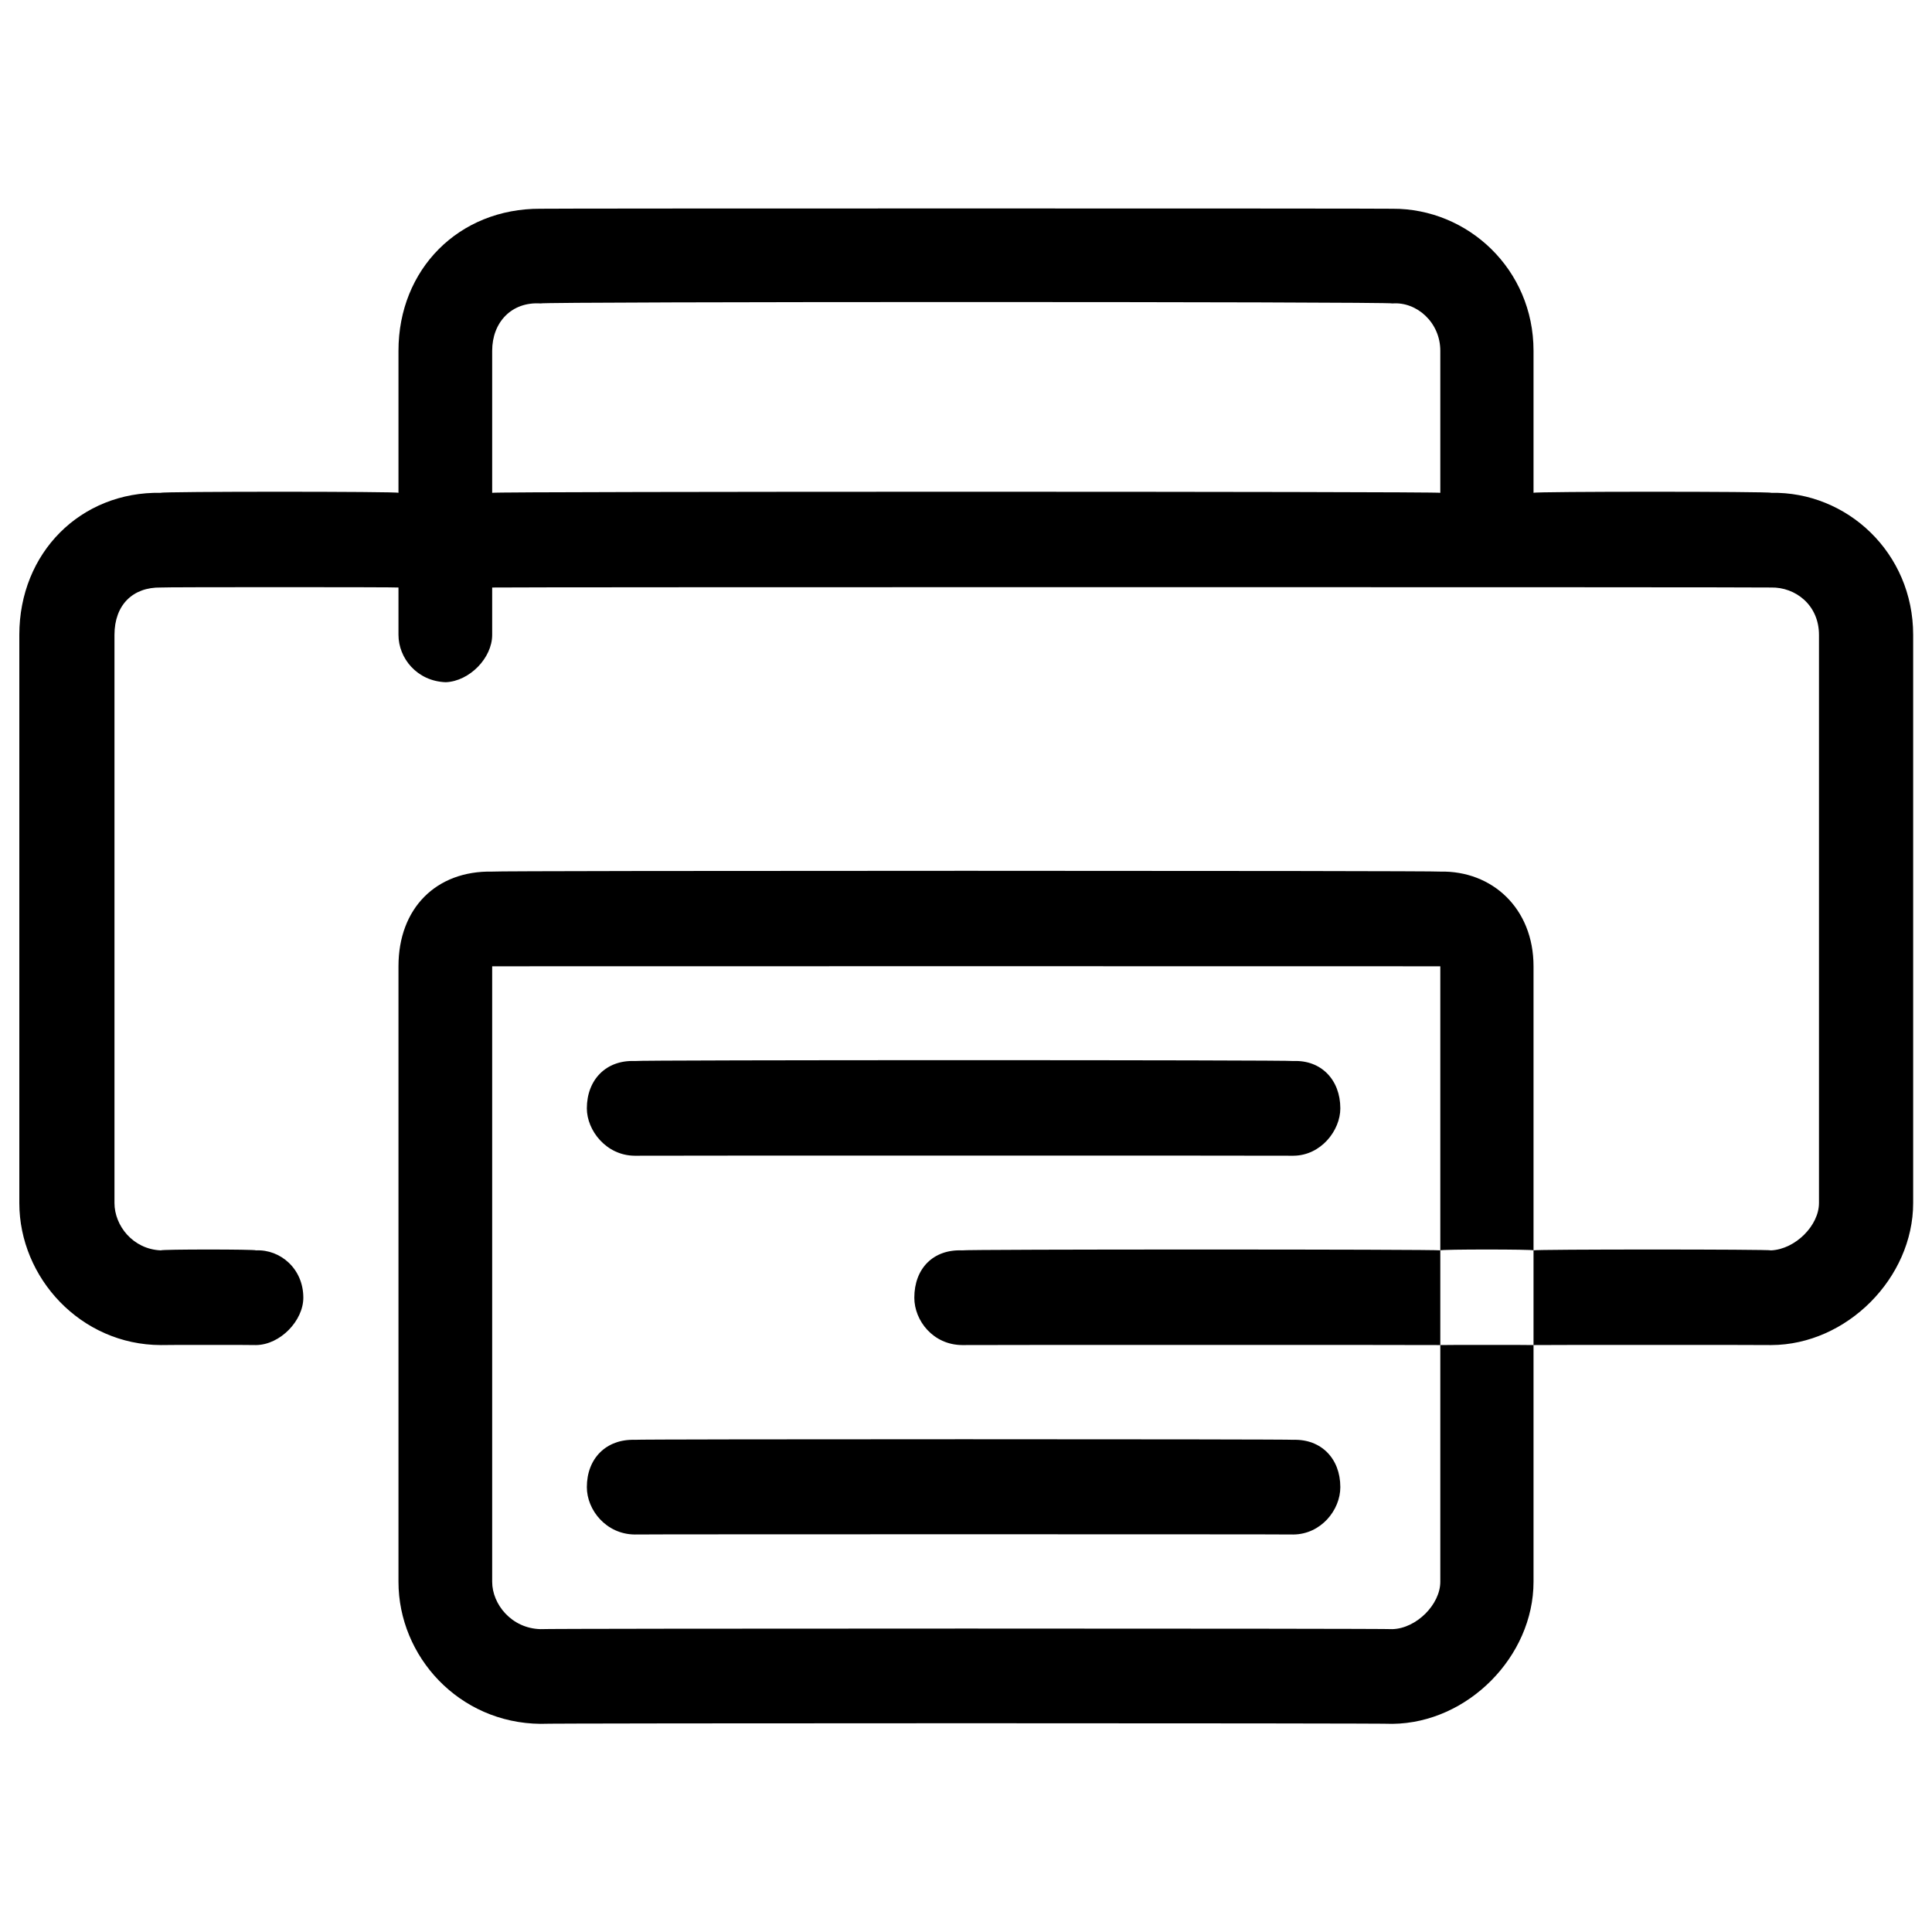
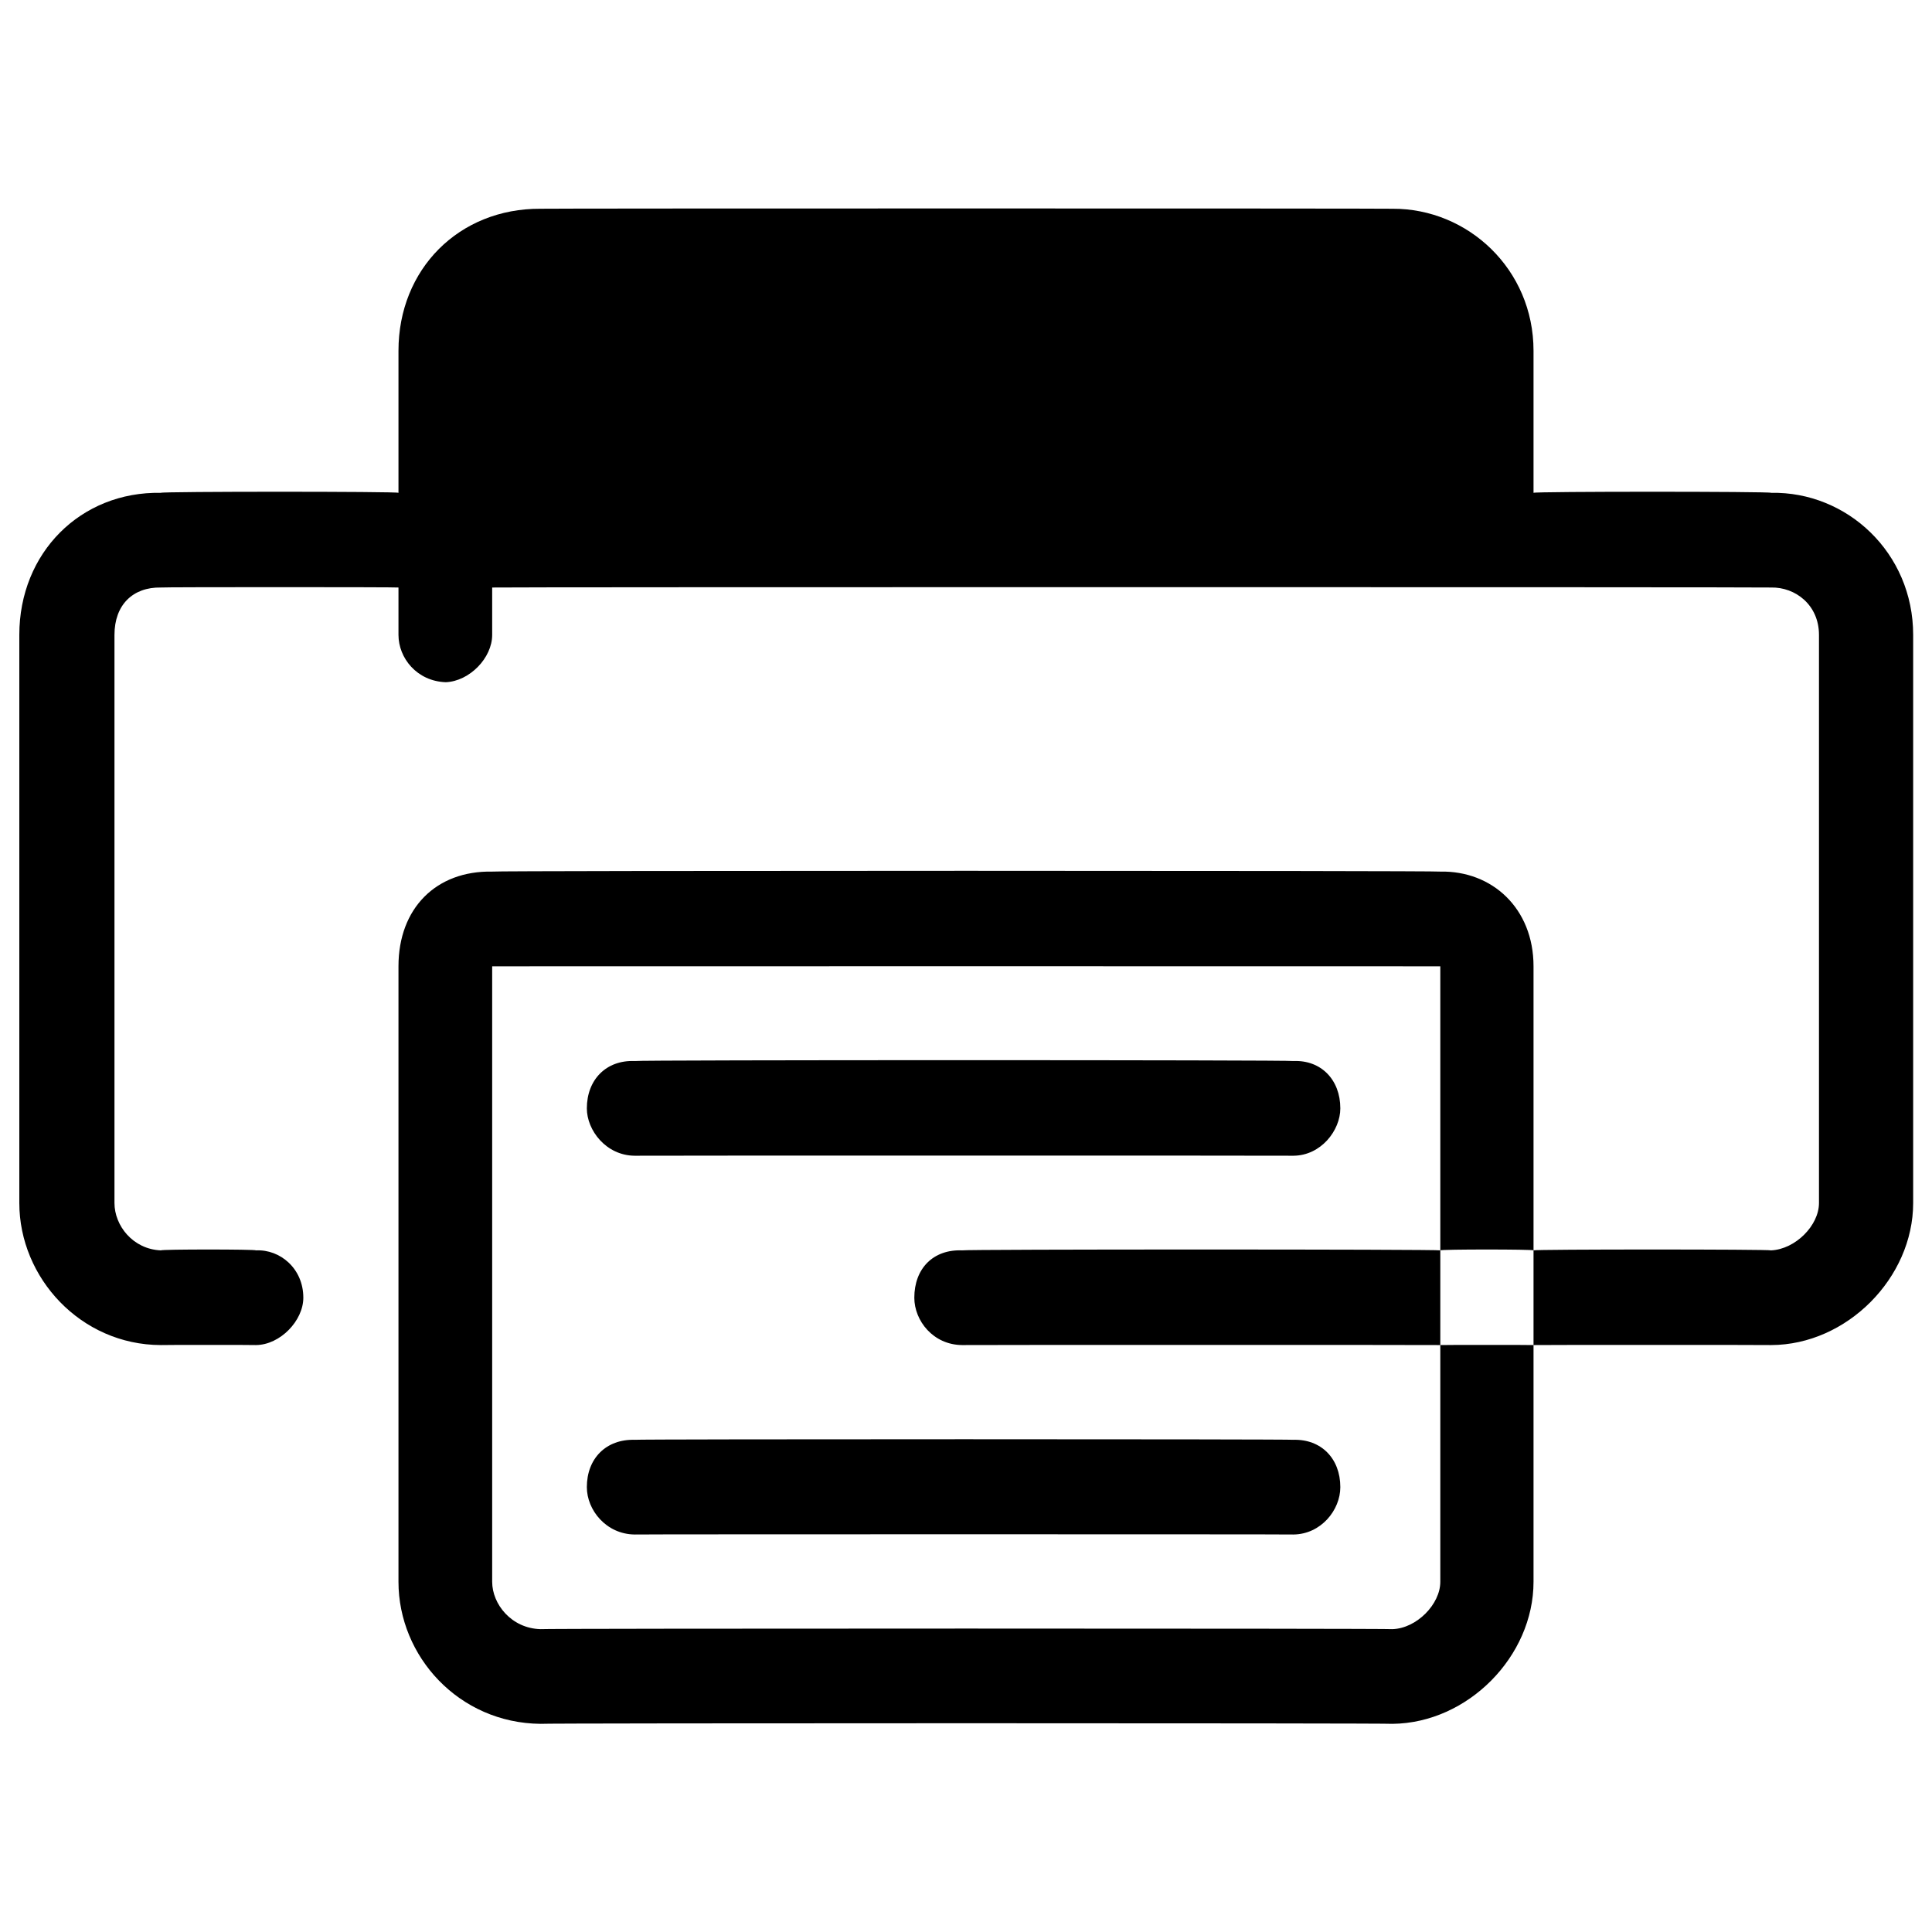
<svg xmlns="http://www.w3.org/2000/svg" version="1.1" width="100%" height="100%" id="svgWorkerArea" viewBox="0 0 400 400" style="background: white;">
  <defs id="defsdoc">
    <pattern id="patternBool" x="0" y="0" width="10" height="10" patternUnits="userSpaceOnUse" patternTransform="rotate(35)">
-       <circle cx="5" cy="5" r="4" style="stroke: none;fill: #ff000070;" />
-     </pattern>
+       </pattern>
  </defs>
  <g id="fileImp-698061915" class="cosito">
-     <path id="Combined Shape" clip-rule="evenodd" fill="#000000" fill-rule="evenodd" class="grouped" d="M101.9 121.639C101.9 121.538 101.9 131.238 101.9 131.442 101.9 136.238 97.2 141.038 92.3 141.245 86.3 141.038 82.5 136.238 82.5 131.442 82.5 131.238 82.5 121.538 82.5 121.639 82.5 121.538 33.3 121.538 33.3 121.639 27.5 121.538 23.7 125.238 23.7 131.442 23.7 131.238 23.7 248.638 23.7 249.073 23.7 253.738 27.5 258.638 33.3 258.876 33.3 258.638 53 258.638 53 258.876 58 258.638 62.8 262.638 62.8 268.679 62.8 273.438 58 278.438 53 278.481 53 278.438 33.3 278.438 33.3 278.481 16.7 278.438 4 264.538 4 249.073 4 248.638 4 131.238 4 131.442 4 114.438 16.7 101.738 33.3 102.034 33.3 101.738 82.5 101.738 82.5 102.034 82.5 101.738 82.5 72.438 82.5 72.626 82.5 55.738 95 43.138 111.9 43.219 111.9 43.138 288.3 43.138 288.3 43.219 303.9 43.138 317.5 55.738 317.5 72.626 317.5 72.438 317.5 101.738 317.5 102.034 317.5 101.738 366.7 101.738 366.7 102.034 382.4 101.738 396.1 114.438 396.1 131.442 396.1 131.238 396.1 248.638 396.1 249.073 396.1 264.538 382.4 278.438 366.7 278.481 366.7 278.438 317.5 278.438 317.5 278.481 317.5 278.438 317.5 258.638 317.5 258.876 317.5 258.638 366.7 258.638 366.7 258.876 371.7 258.638 376.6 253.738 376.6 249.073 376.6 248.638 376.6 131.238 376.6 131.442 376.6 125.238 371.7 121.538 366.7 121.639 366.7 121.538 101.9 121.538 101.9 121.639 101.9 121.538 101.9 121.538 101.9 121.639M298.2 258.876C298.2 258.638 317.5 258.638 317.5 258.876 317.5 258.638 317.5 200.038 317.5 200.06 317.5 188.038 308.9 180.238 298.2 180.455 298.2 180.238 101.9 180.238 101.9 180.455 90.3 180.238 82.5 188.038 82.5 200.06 82.5 200.038 82.5 327.138 82.5 327.494 82.5 342.938 95 356.738 111.9 356.902 111.9 356.738 288.3 356.738 288.3 356.902 303.9 356.738 317.5 342.938 317.5 327.494 317.5 327.138 317.5 278.438 317.5 278.481 317.5 278.438 298.2 278.438 298.2 278.481 298.2 278.438 298.2 258.638 298.2 258.876 298.2 258.638 298.2 258.638 298.2 258.876M298.2 258.876C298.2 258.638 199.2 258.638 199.2 258.876 193.2 258.638 189.3 262.638 189.3 268.679 189.3 273.438 193.2 278.438 199.2 278.481 199.2 278.438 298.2 278.438 298.2 278.481 298.2 278.438 298.2 327.138 298.2 327.494 298.2 332.138 293.3 337.138 288.3 337.297 288.3 337.138 111.9 337.138 111.9 337.297 105.9 337.138 101.9 332.138 101.9 327.494 101.9 327.138 101.9 200.038 101.9 200.06 101.9 200.038 298.2 200.038 298.2 200.06 298.2 200.038 298.2 258.638 298.2 258.876 298.2 258.638 298.2 258.638 298.2 258.876M101.9 102.034C101.9 101.738 298.2 101.738 298.2 102.034 298.2 101.738 298.2 72.438 298.2 72.626 298.2 66.738 293.3 62.438 288.3 62.824 288.3 62.438 111.9 62.438 111.9 62.824 105.9 62.438 101.9 66.738 101.9 72.626 101.9 72.438 101.9 101.738 101.9 102.034 101.9 101.738 101.9 101.738 101.9 102.034M131.4 239.281C131.4 239.238 267.8 239.238 267.8 239.281 273.5 239.238 277.5 234.038 277.5 229.478 277.5 223.538 273.5 219.438 267.8 219.675 267.8 219.438 131.4 219.438 131.4 219.675 125.5 219.438 121.5 223.538 121.5 229.478 121.5 234.038 125.5 239.238 131.4 239.281 131.4 239.238 131.4 239.238 131.4 239.281M267.8 317.702C267.8 317.638 131.4 317.638 131.4 317.702 125.5 317.638 121.5 312.638 121.5 307.899 121.5 301.938 125.5 297.938 131.4 298.096 131.4 297.938 267.8 297.938 267.8 298.096 273.5 297.938 277.5 301.938 277.5 307.899 277.5 312.638 273.5 317.638 267.8 317.702 267.8 317.638 267.8 317.638 267.8 317.702" />
+     <path id="Combined Shape" clip-rule="evenodd" fill="#000000" fill-rule="evenodd" class="grouped" d="M101.9 121.639C101.9 121.538 101.9 131.238 101.9 131.442 101.9 136.238 97.2 141.038 92.3 141.245 86.3 141.038 82.5 136.238 82.5 131.442 82.5 131.238 82.5 121.538 82.5 121.639 82.5 121.538 33.3 121.538 33.3 121.639 27.5 121.538 23.7 125.238 23.7 131.442 23.7 131.238 23.7 248.638 23.7 249.073 23.7 253.738 27.5 258.638 33.3 258.876 33.3 258.638 53 258.638 53 258.876 58 258.638 62.8 262.638 62.8 268.679 62.8 273.438 58 278.438 53 278.481 53 278.438 33.3 278.438 33.3 278.481 16.7 278.438 4 264.538 4 249.073 4 248.638 4 131.238 4 131.442 4 114.438 16.7 101.738 33.3 102.034 33.3 101.738 82.5 101.738 82.5 102.034 82.5 101.738 82.5 72.438 82.5 72.626 82.5 55.738 95 43.138 111.9 43.219 111.9 43.138 288.3 43.138 288.3 43.219 303.9 43.138 317.5 55.738 317.5 72.626 317.5 72.438 317.5 101.738 317.5 102.034 317.5 101.738 366.7 101.738 366.7 102.034 382.4 101.738 396.1 114.438 396.1 131.442 396.1 131.238 396.1 248.638 396.1 249.073 396.1 264.538 382.4 278.438 366.7 278.481 366.7 278.438 317.5 278.438 317.5 278.481 317.5 278.438 317.5 258.638 317.5 258.876 317.5 258.638 366.7 258.638 366.7 258.876 371.7 258.638 376.6 253.738 376.6 249.073 376.6 248.638 376.6 131.238 376.6 131.442 376.6 125.238 371.7 121.538 366.7 121.639 366.7 121.538 101.9 121.538 101.9 121.639 101.9 121.538 101.9 121.538 101.9 121.639M298.2 258.876C298.2 258.638 317.5 258.638 317.5 258.876 317.5 258.638 317.5 200.038 317.5 200.06 317.5 188.038 308.9 180.238 298.2 180.455 298.2 180.238 101.9 180.238 101.9 180.455 90.3 180.238 82.5 188.038 82.5 200.06 82.5 200.038 82.5 327.138 82.5 327.494 82.5 342.938 95 356.738 111.9 356.902 111.9 356.738 288.3 356.738 288.3 356.902 303.9 356.738 317.5 342.938 317.5 327.494 317.5 327.138 317.5 278.438 317.5 278.481 317.5 278.438 298.2 278.438 298.2 278.481 298.2 278.438 298.2 258.638 298.2 258.876 298.2 258.638 298.2 258.638 298.2 258.876M298.2 258.876C298.2 258.638 199.2 258.638 199.2 258.876 193.2 258.638 189.3 262.638 189.3 268.679 189.3 273.438 193.2 278.438 199.2 278.481 199.2 278.438 298.2 278.438 298.2 278.481 298.2 278.438 298.2 327.138 298.2 327.494 298.2 332.138 293.3 337.138 288.3 337.297 288.3 337.138 111.9 337.138 111.9 337.297 105.9 337.138 101.9 332.138 101.9 327.494 101.9 327.138 101.9 200.038 101.9 200.06 101.9 200.038 298.2 200.038 298.2 200.06 298.2 200.038 298.2 258.638 298.2 258.876 298.2 258.638 298.2 258.638 298.2 258.876M101.9 102.034M131.4 239.281C131.4 239.238 267.8 239.238 267.8 239.281 273.5 239.238 277.5 234.038 277.5 229.478 277.5 223.538 273.5 219.438 267.8 219.675 267.8 219.438 131.4 219.438 131.4 219.675 125.5 219.438 121.5 223.538 121.5 229.478 121.5 234.038 125.5 239.238 131.4 239.281 131.4 239.238 131.4 239.238 131.4 239.281M267.8 317.702C267.8 317.638 131.4 317.638 131.4 317.702 125.5 317.638 121.5 312.638 121.5 307.899 121.5 301.938 125.5 297.938 131.4 298.096 131.4 297.938 267.8 297.938 267.8 298.096 273.5 297.938 277.5 301.938 277.5 307.899 277.5 312.638 273.5 317.638 267.8 317.702 267.8 317.638 267.8 317.638 267.8 317.702" />
  </g>
</svg>